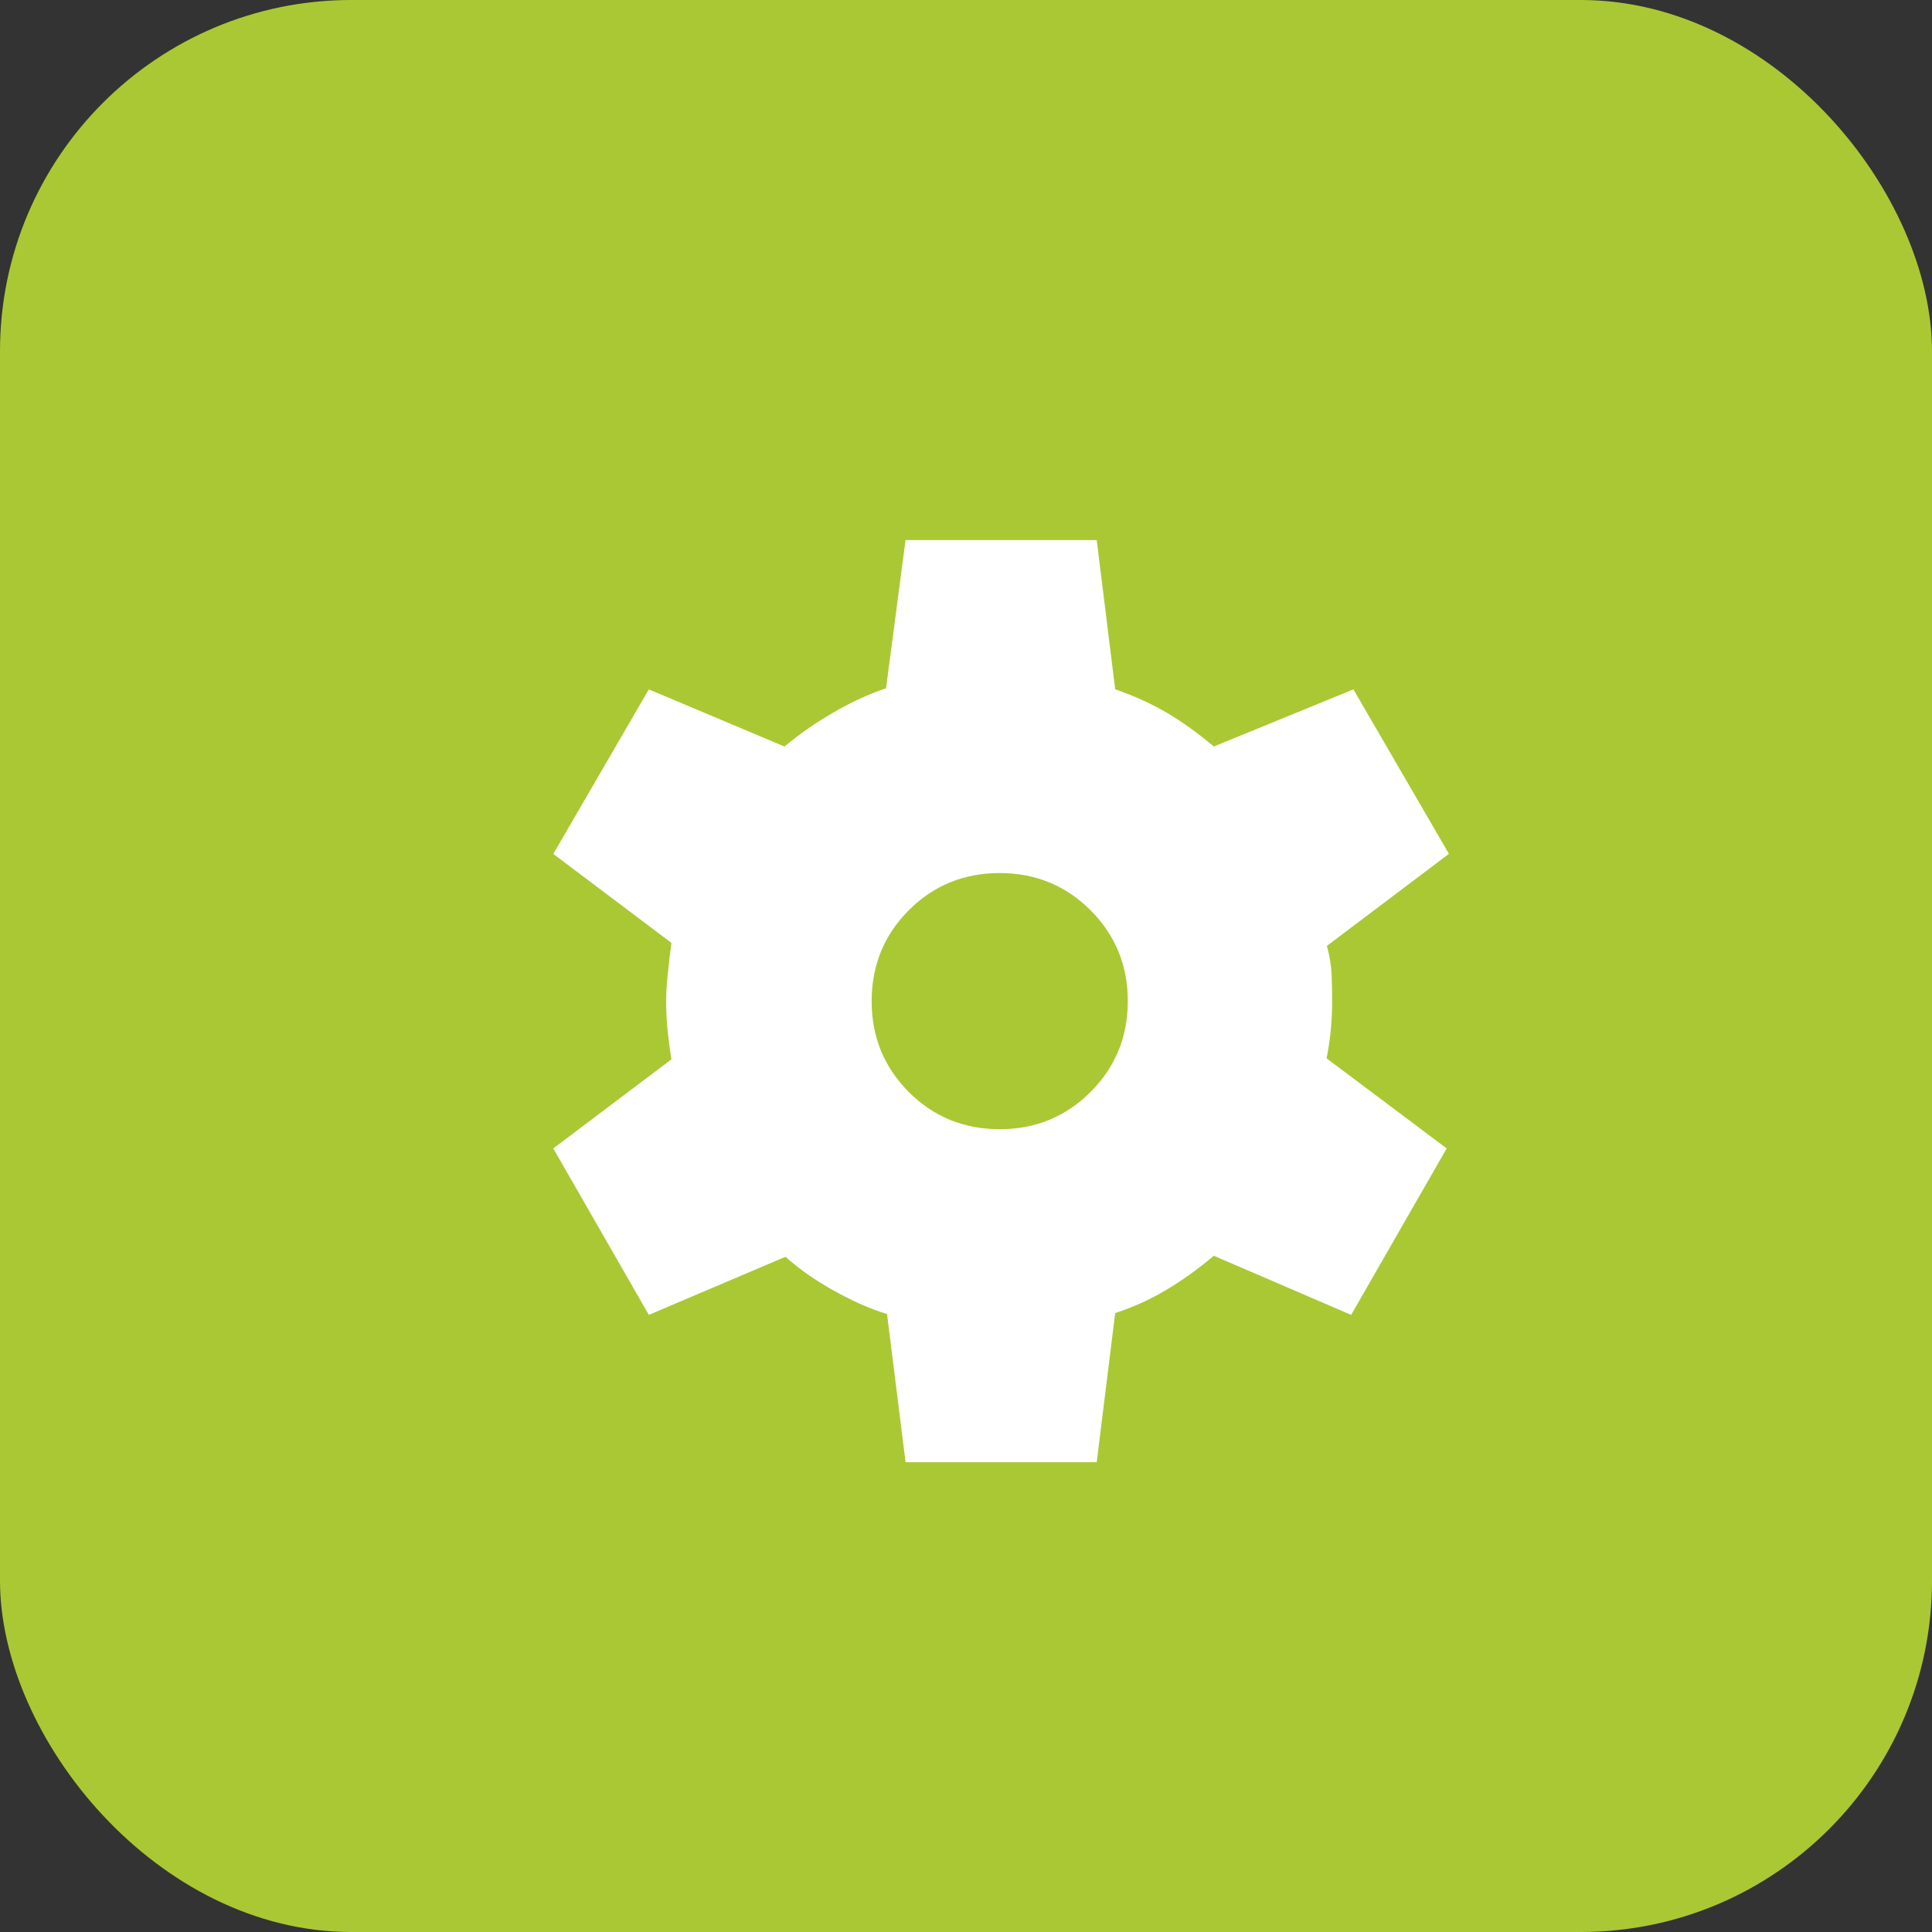
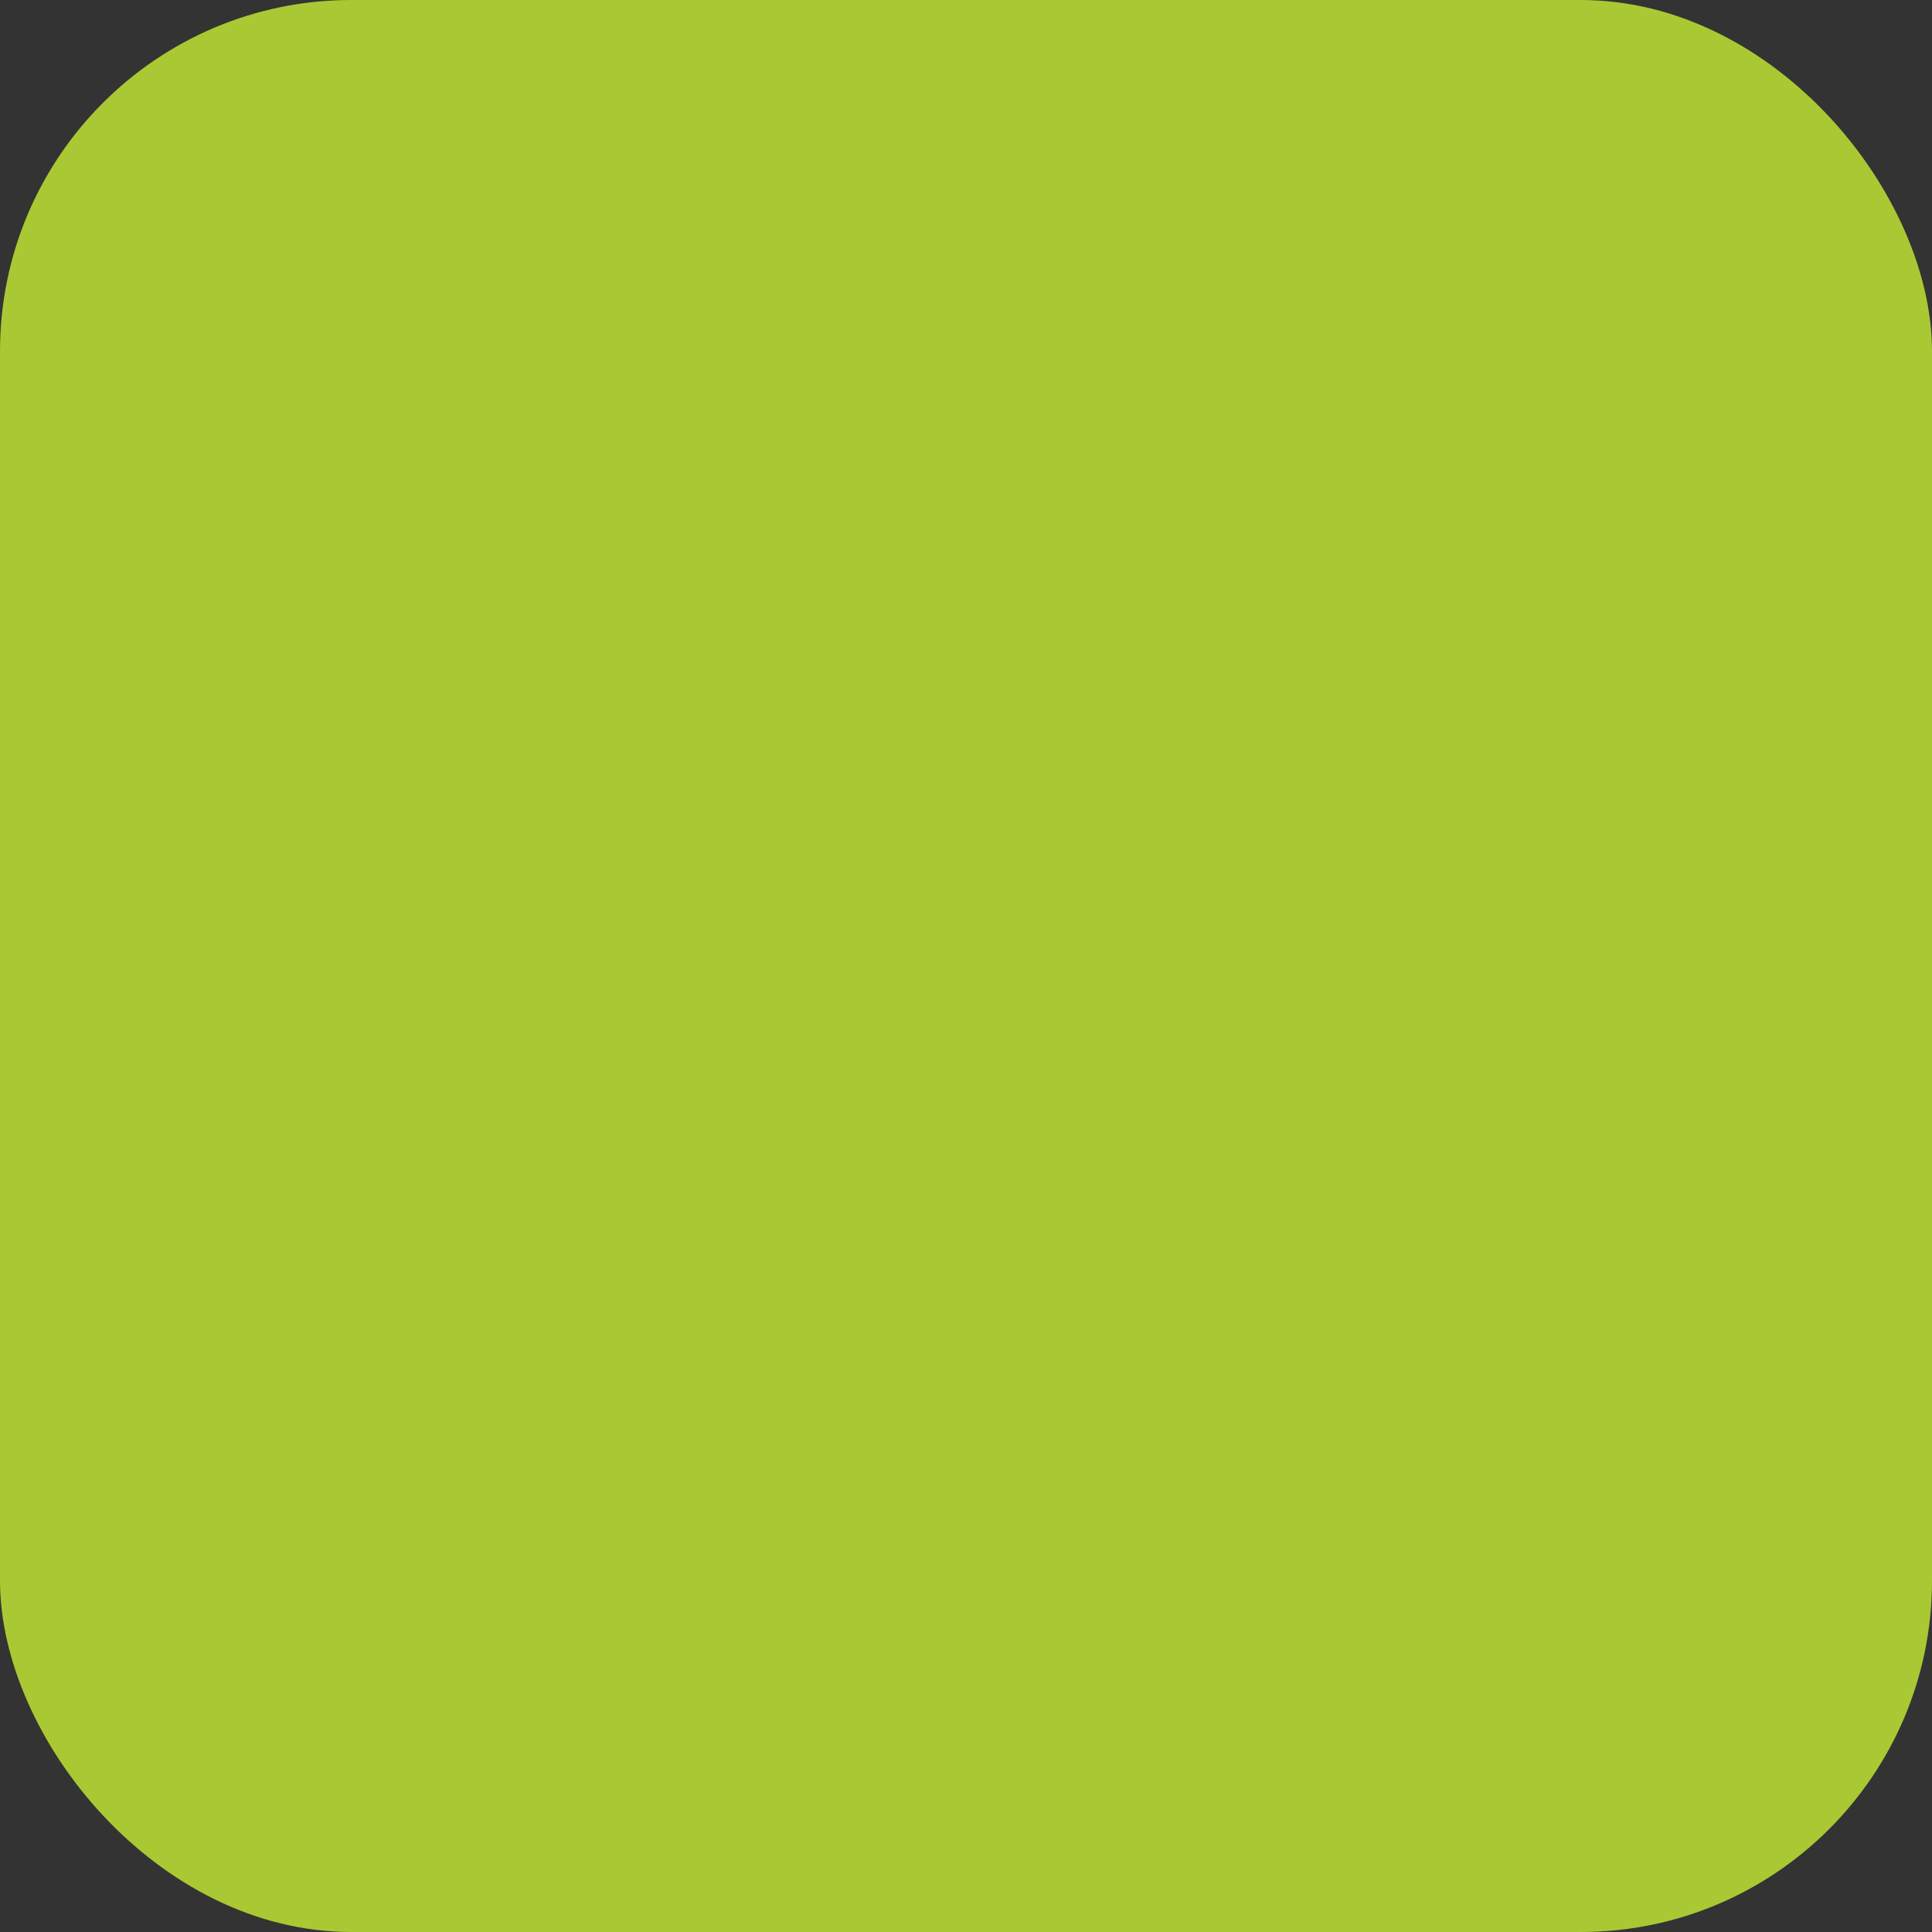
<svg xmlns="http://www.w3.org/2000/svg" width="55" height="55" viewBox="0 0 55 55" fill="none">
  <rect x="0" y="0" width="55" height="55" fill="#333333" stroke="none" />
  <rect width="55" height="55" rx="10" fill="#AAC833" />
-   <path d="M25.78 41.625L25.252 37.407C24.786 37.267 24.283 37.046 23.743 36.745C23.201 36.444 22.741 36.121 22.362 35.777L18.471 37.432L15.751 32.693L19.114 30.157C19.07 29.894 19.035 29.623 19.007 29.343C18.978 29.063 18.964 28.791 18.964 28.528C18.964 28.283 18.978 28.025 19.007 27.755C19.035 27.485 19.07 27.18 19.114 26.842L15.751 24.309L18.471 19.625L22.332 21.252C22.768 20.889 23.239 20.562 23.747 20.271C24.253 19.979 24.745 19.753 25.224 19.594L25.779 15.375H31.221L31.747 19.622C32.306 19.818 32.8 20.043 33.229 20.297C33.658 20.551 34.1 20.869 34.555 21.251L38.529 19.625L41.248 24.307L37.775 26.927C37.855 27.228 37.899 27.504 37.909 27.756C37.919 28.008 37.923 28.256 37.923 28.5C37.923 28.727 37.914 28.965 37.894 29.216C37.876 29.468 37.833 29.772 37.766 30.129L41.184 32.693L38.465 37.432L34.555 35.749C34.101 36.132 33.644 36.459 33.184 36.731C32.724 37.003 32.245 37.219 31.747 37.38L31.221 41.625H25.78ZM28.46 32.146C29.477 32.146 30.339 31.792 31.046 31.086C31.753 30.379 32.106 29.517 32.106 28.5C32.106 27.483 31.753 26.621 31.046 25.914C30.339 25.208 29.477 24.854 28.46 24.854C27.438 24.854 26.574 25.208 25.87 25.914C25.166 26.621 24.814 27.483 24.814 28.5C24.814 29.517 25.166 30.379 25.87 31.086C26.574 31.792 27.438 32.146 28.46 32.146Z" fill="white" />
</svg>